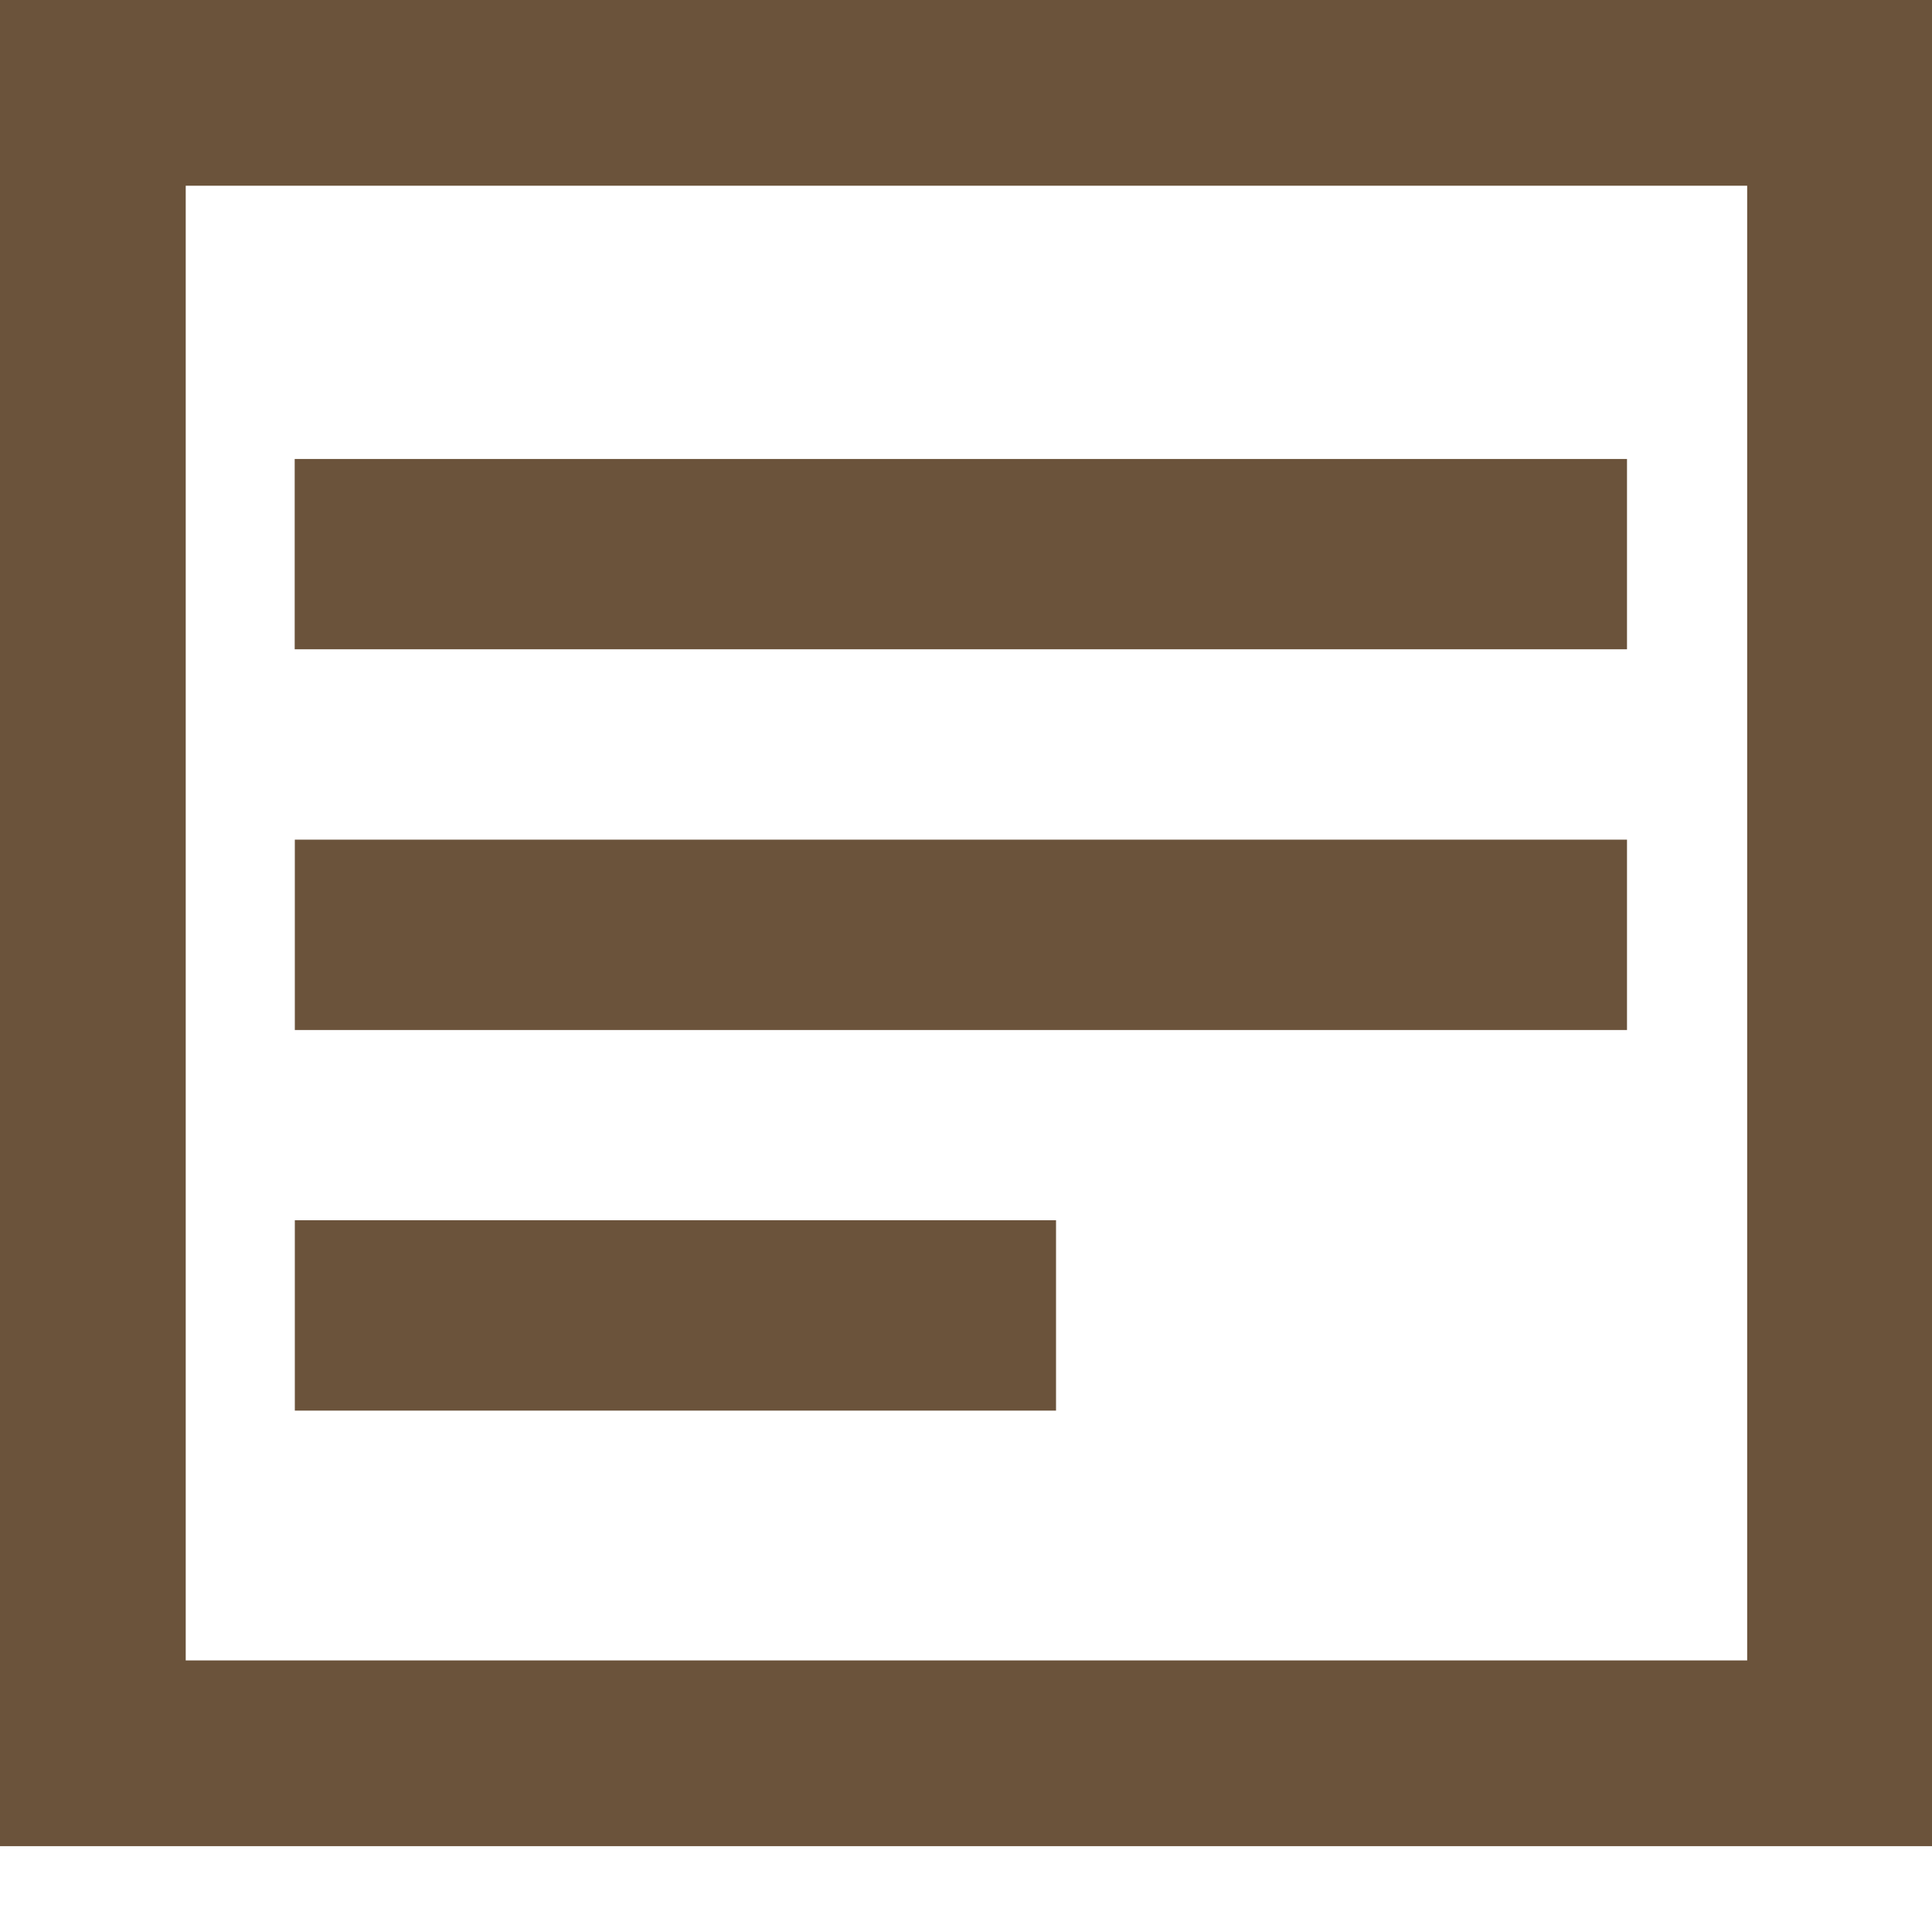
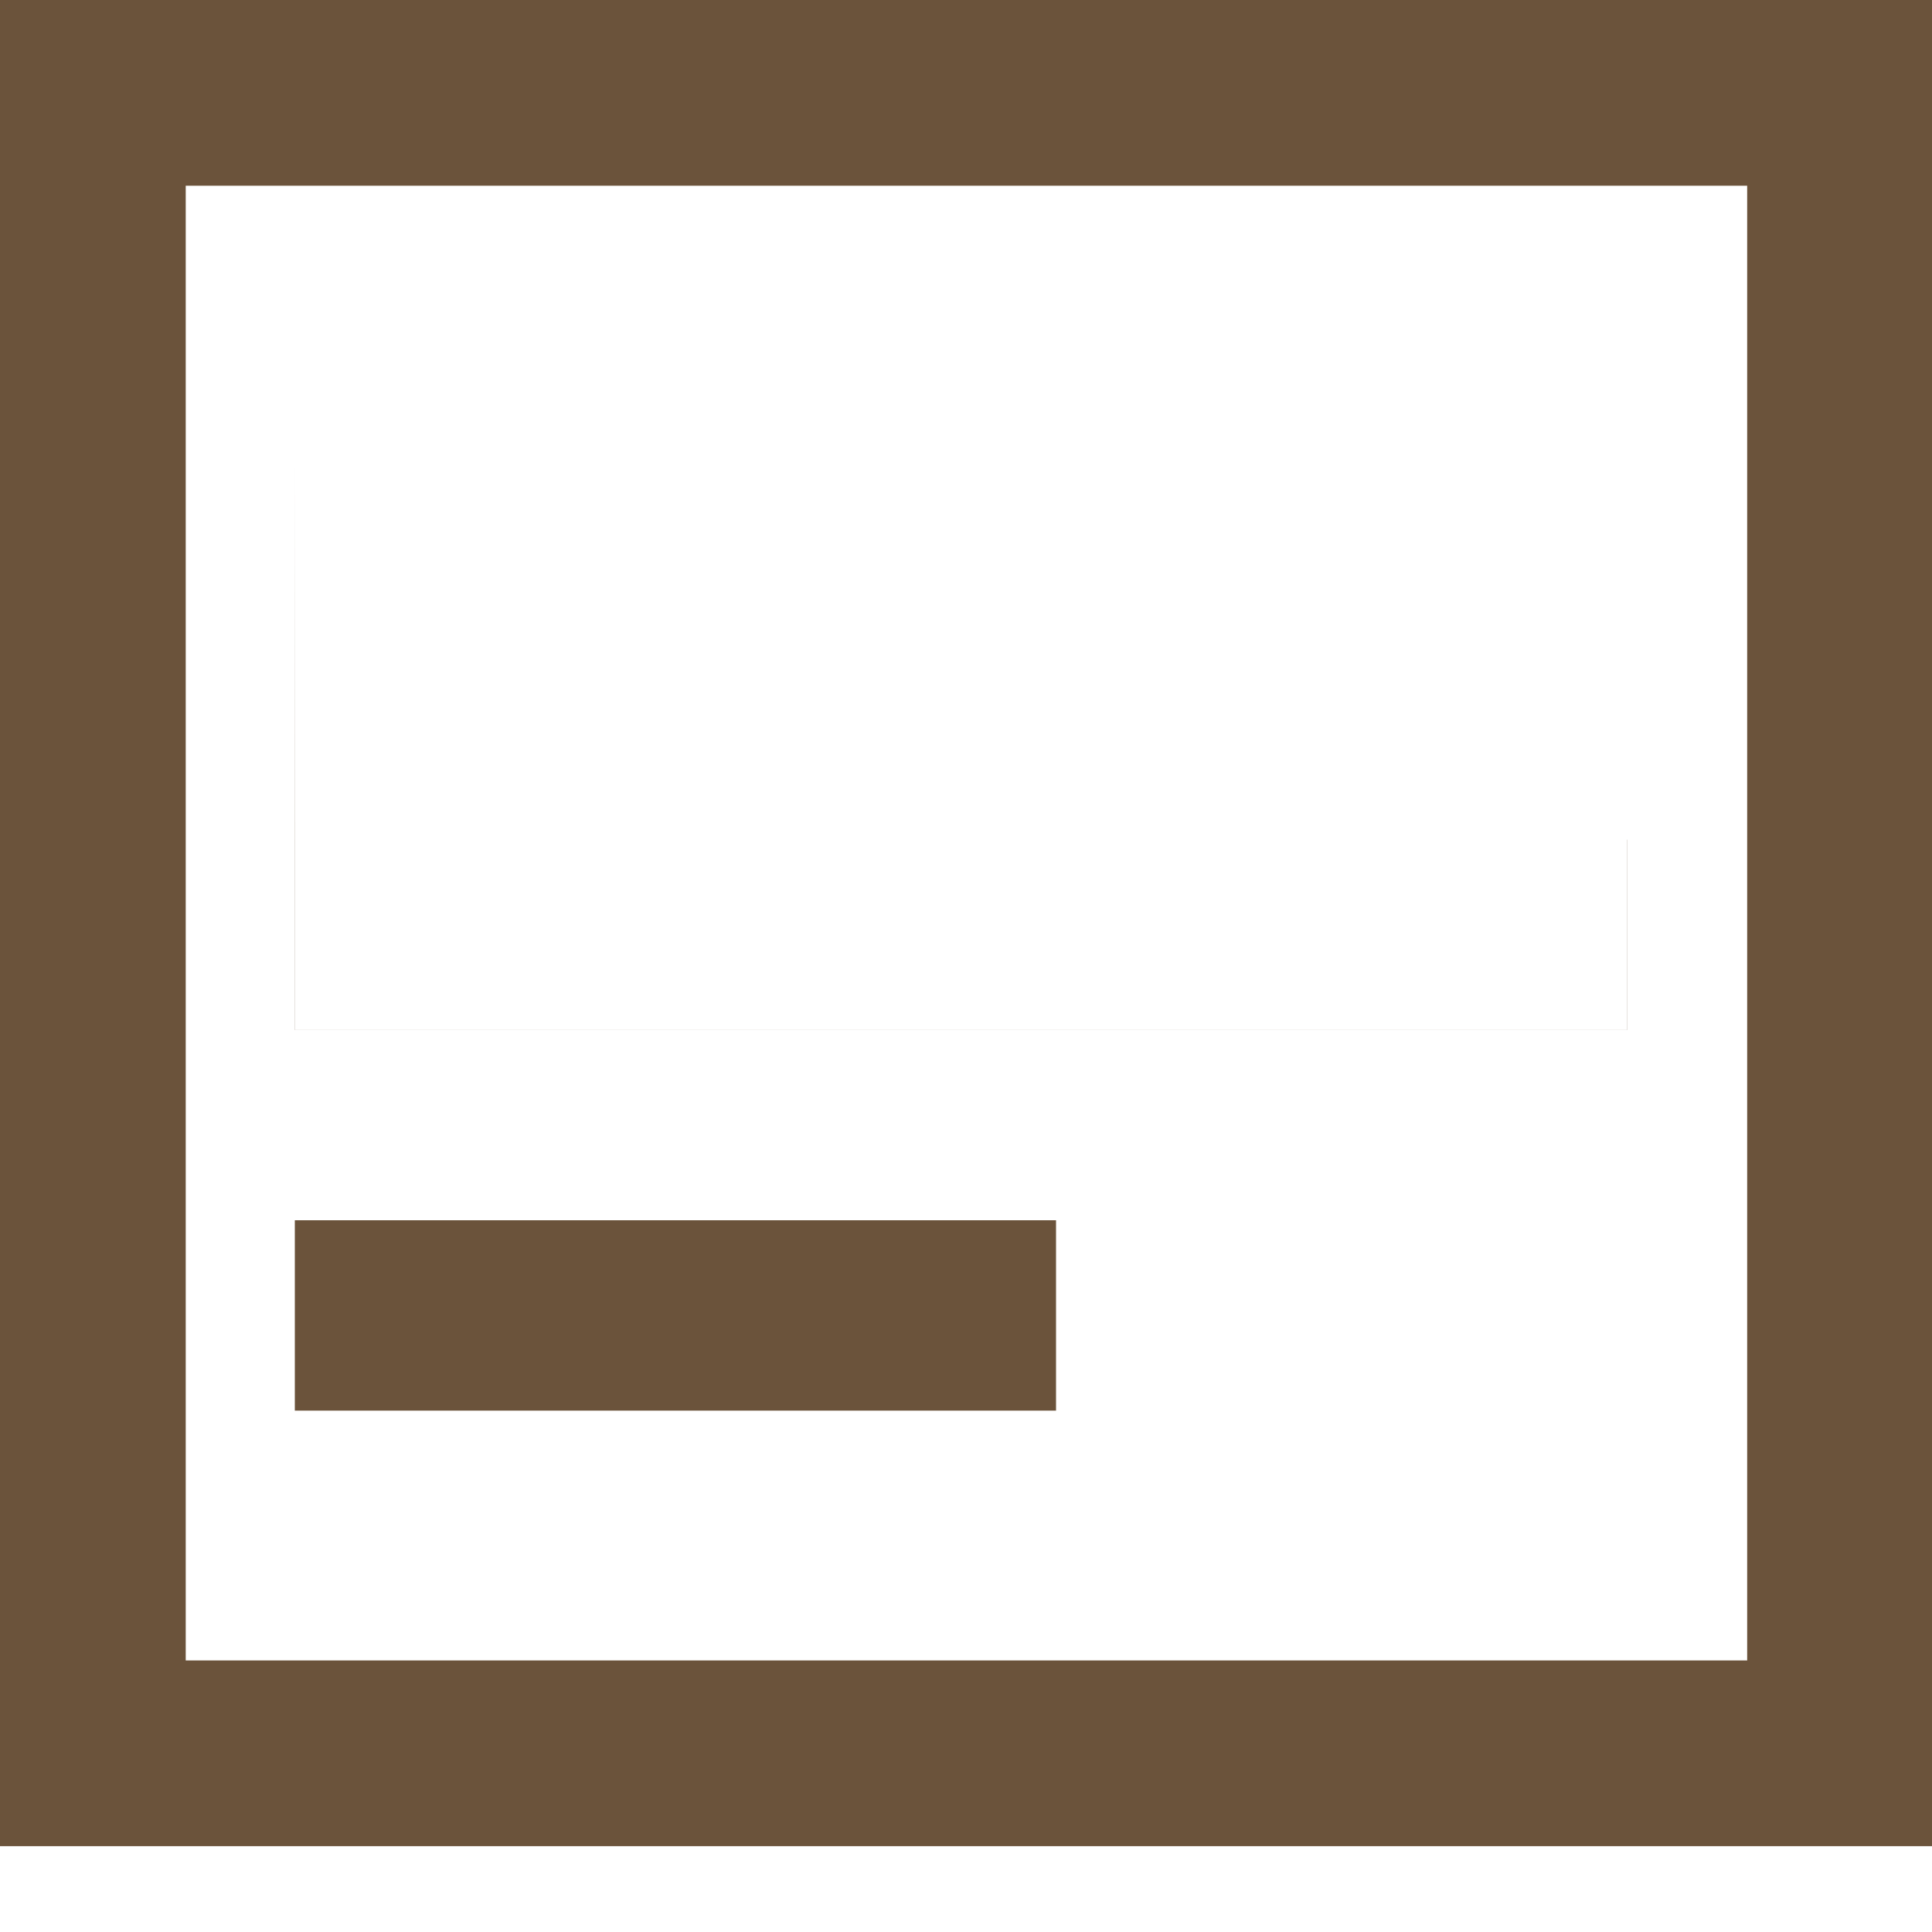
<svg xmlns="http://www.w3.org/2000/svg" enable-background="new 0 0 30 30" height="30px" id="Layer_1" version="1.1" viewBox="0 0 30 30" width="30px" xml:space="preserve">
-   <path clip-rule="evenodd" d="M4.578,18.948h11.82v2.956H4.578V18.948 M4.578,13.038h20.686  v2.956H4.578V13.038z M4.576,7.127h20.688v2.955H4.576V7.127z M30.018,28.667H0V0h30.018V28.667z M2.884,25.783H27.13V2.884H2.884" fill="#6B533B" fill-rule="evenodd" />
+   <path clip-rule="evenodd" d="M4.578,18.948h11.82v2.956H4.578V18.948 M4.578,13.038h20.686  v2.956H4.578V13.038z h20.688v2.955H4.576V7.127z M30.018,28.667H0V0h30.018V28.667z M2.884,25.783H27.13V2.884H2.884" fill="#6B533B" fill-rule="evenodd" />
</svg>